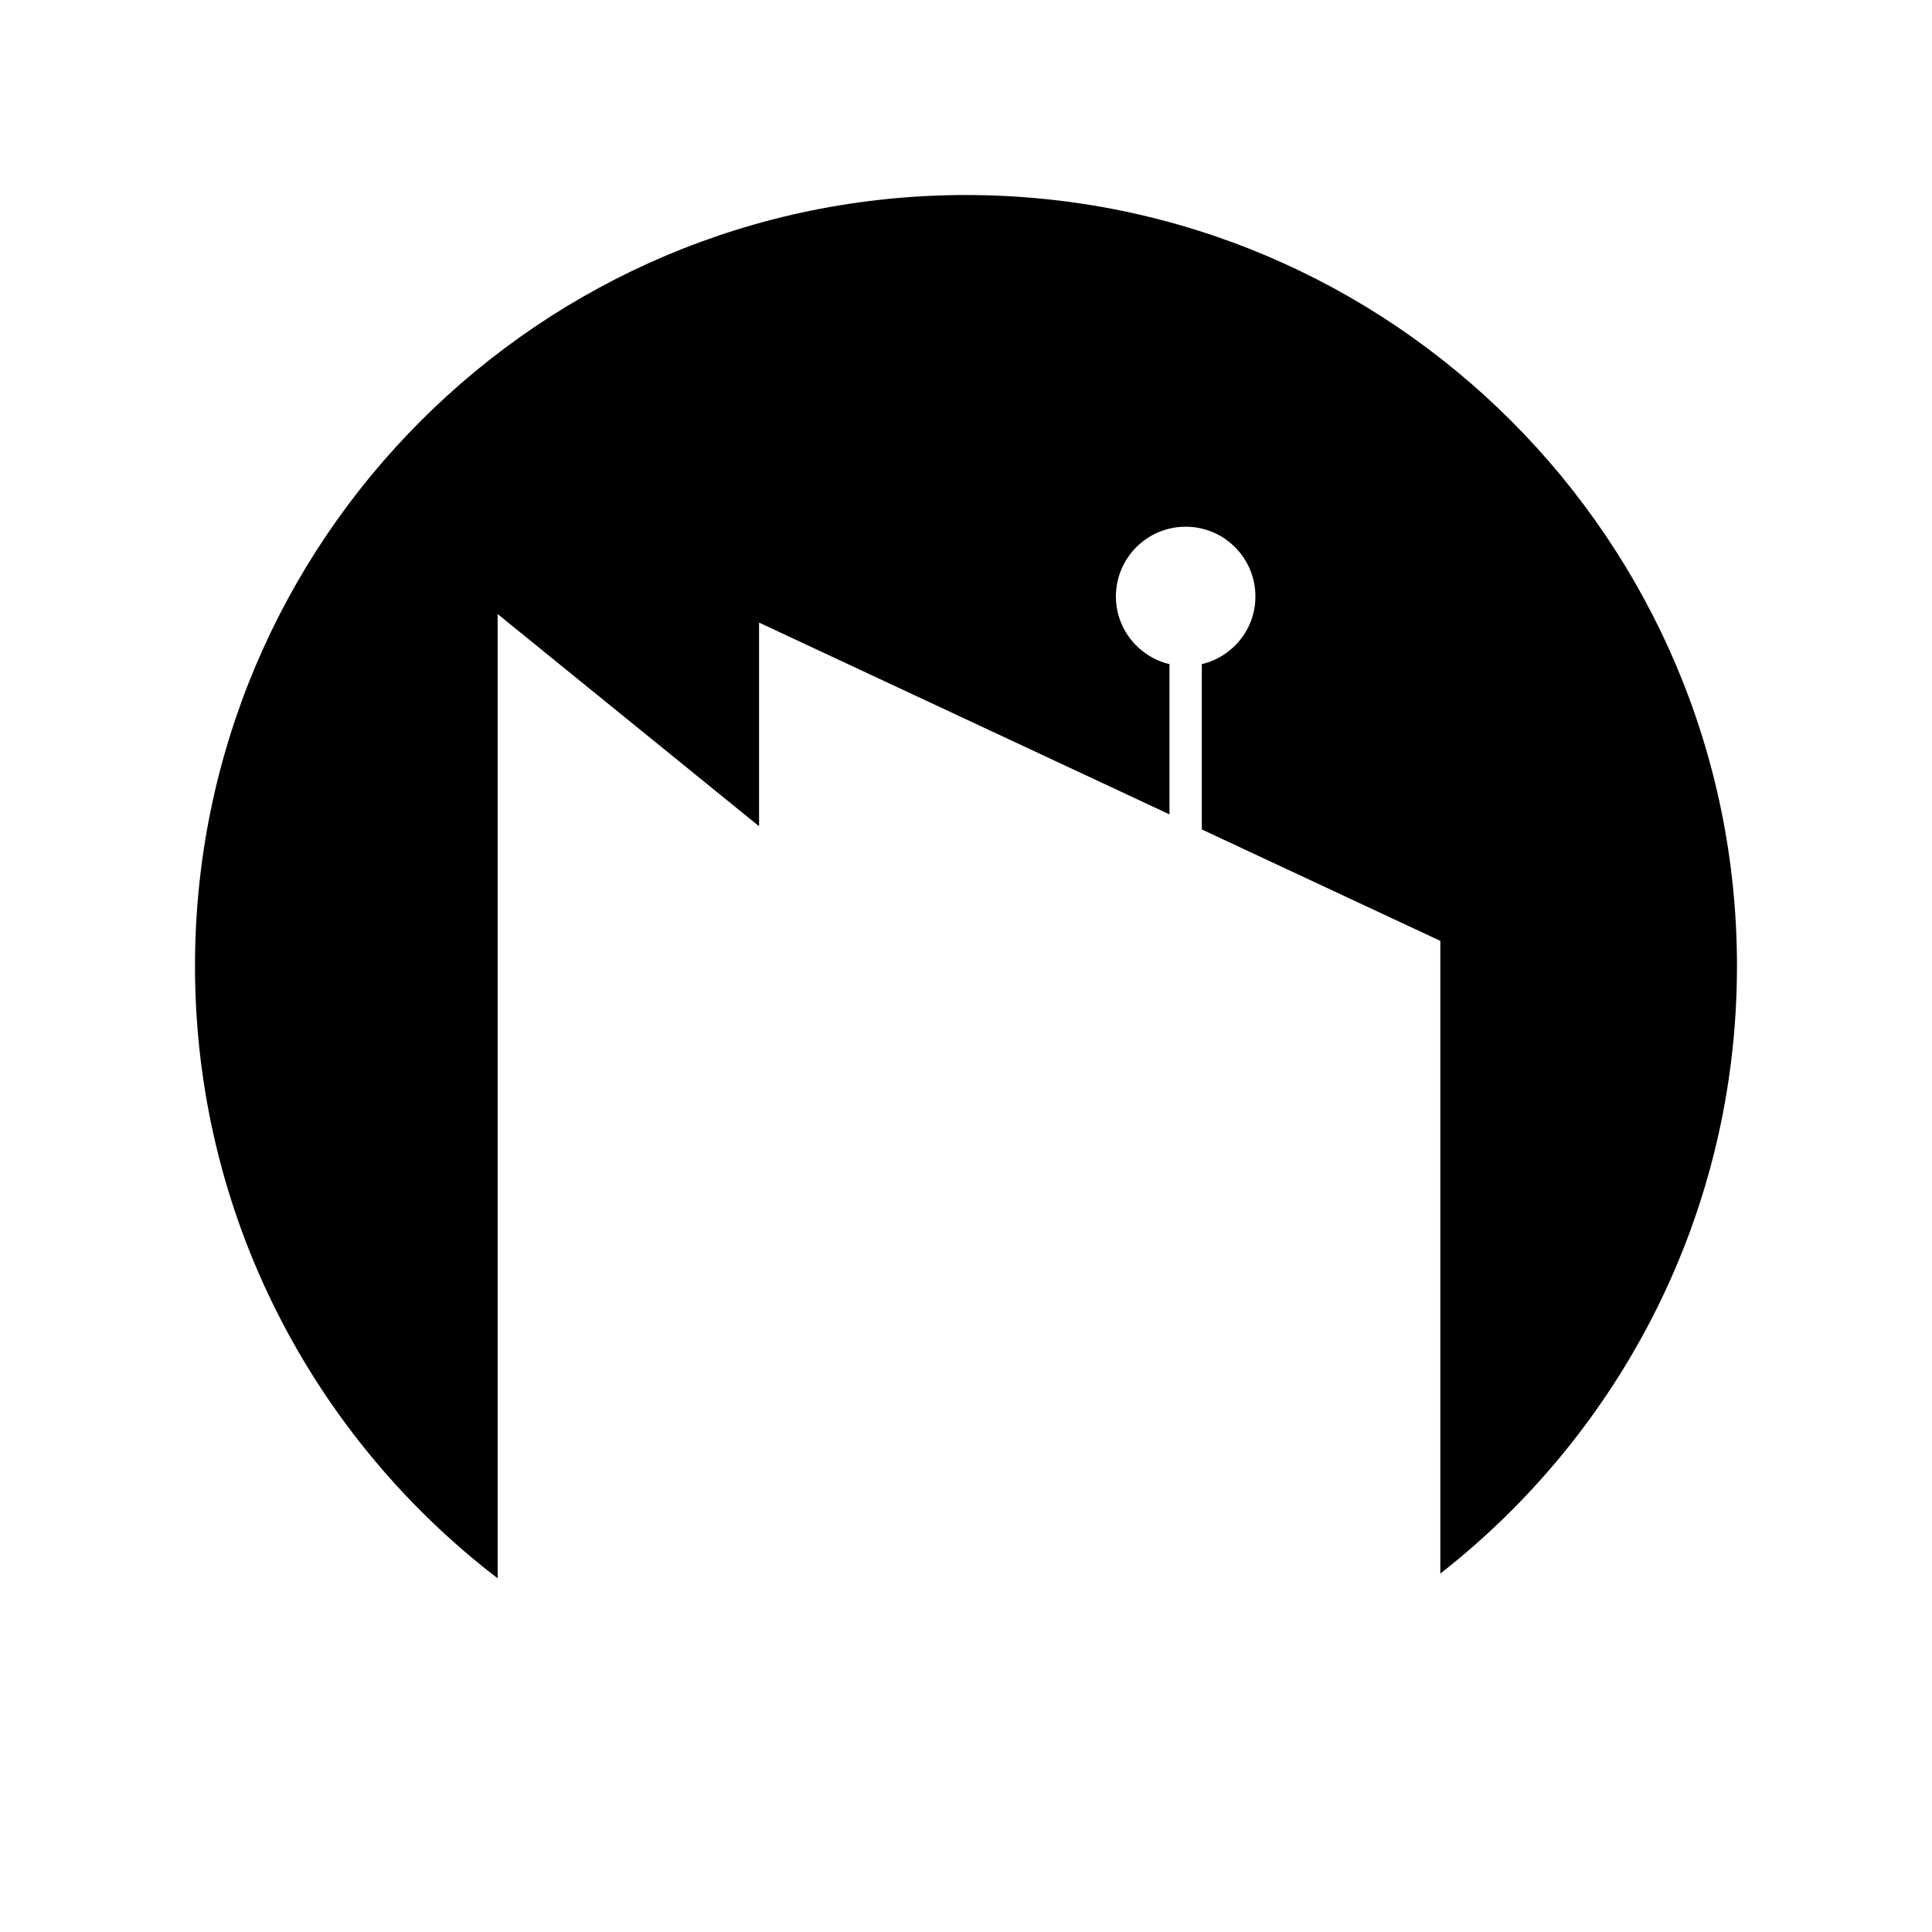
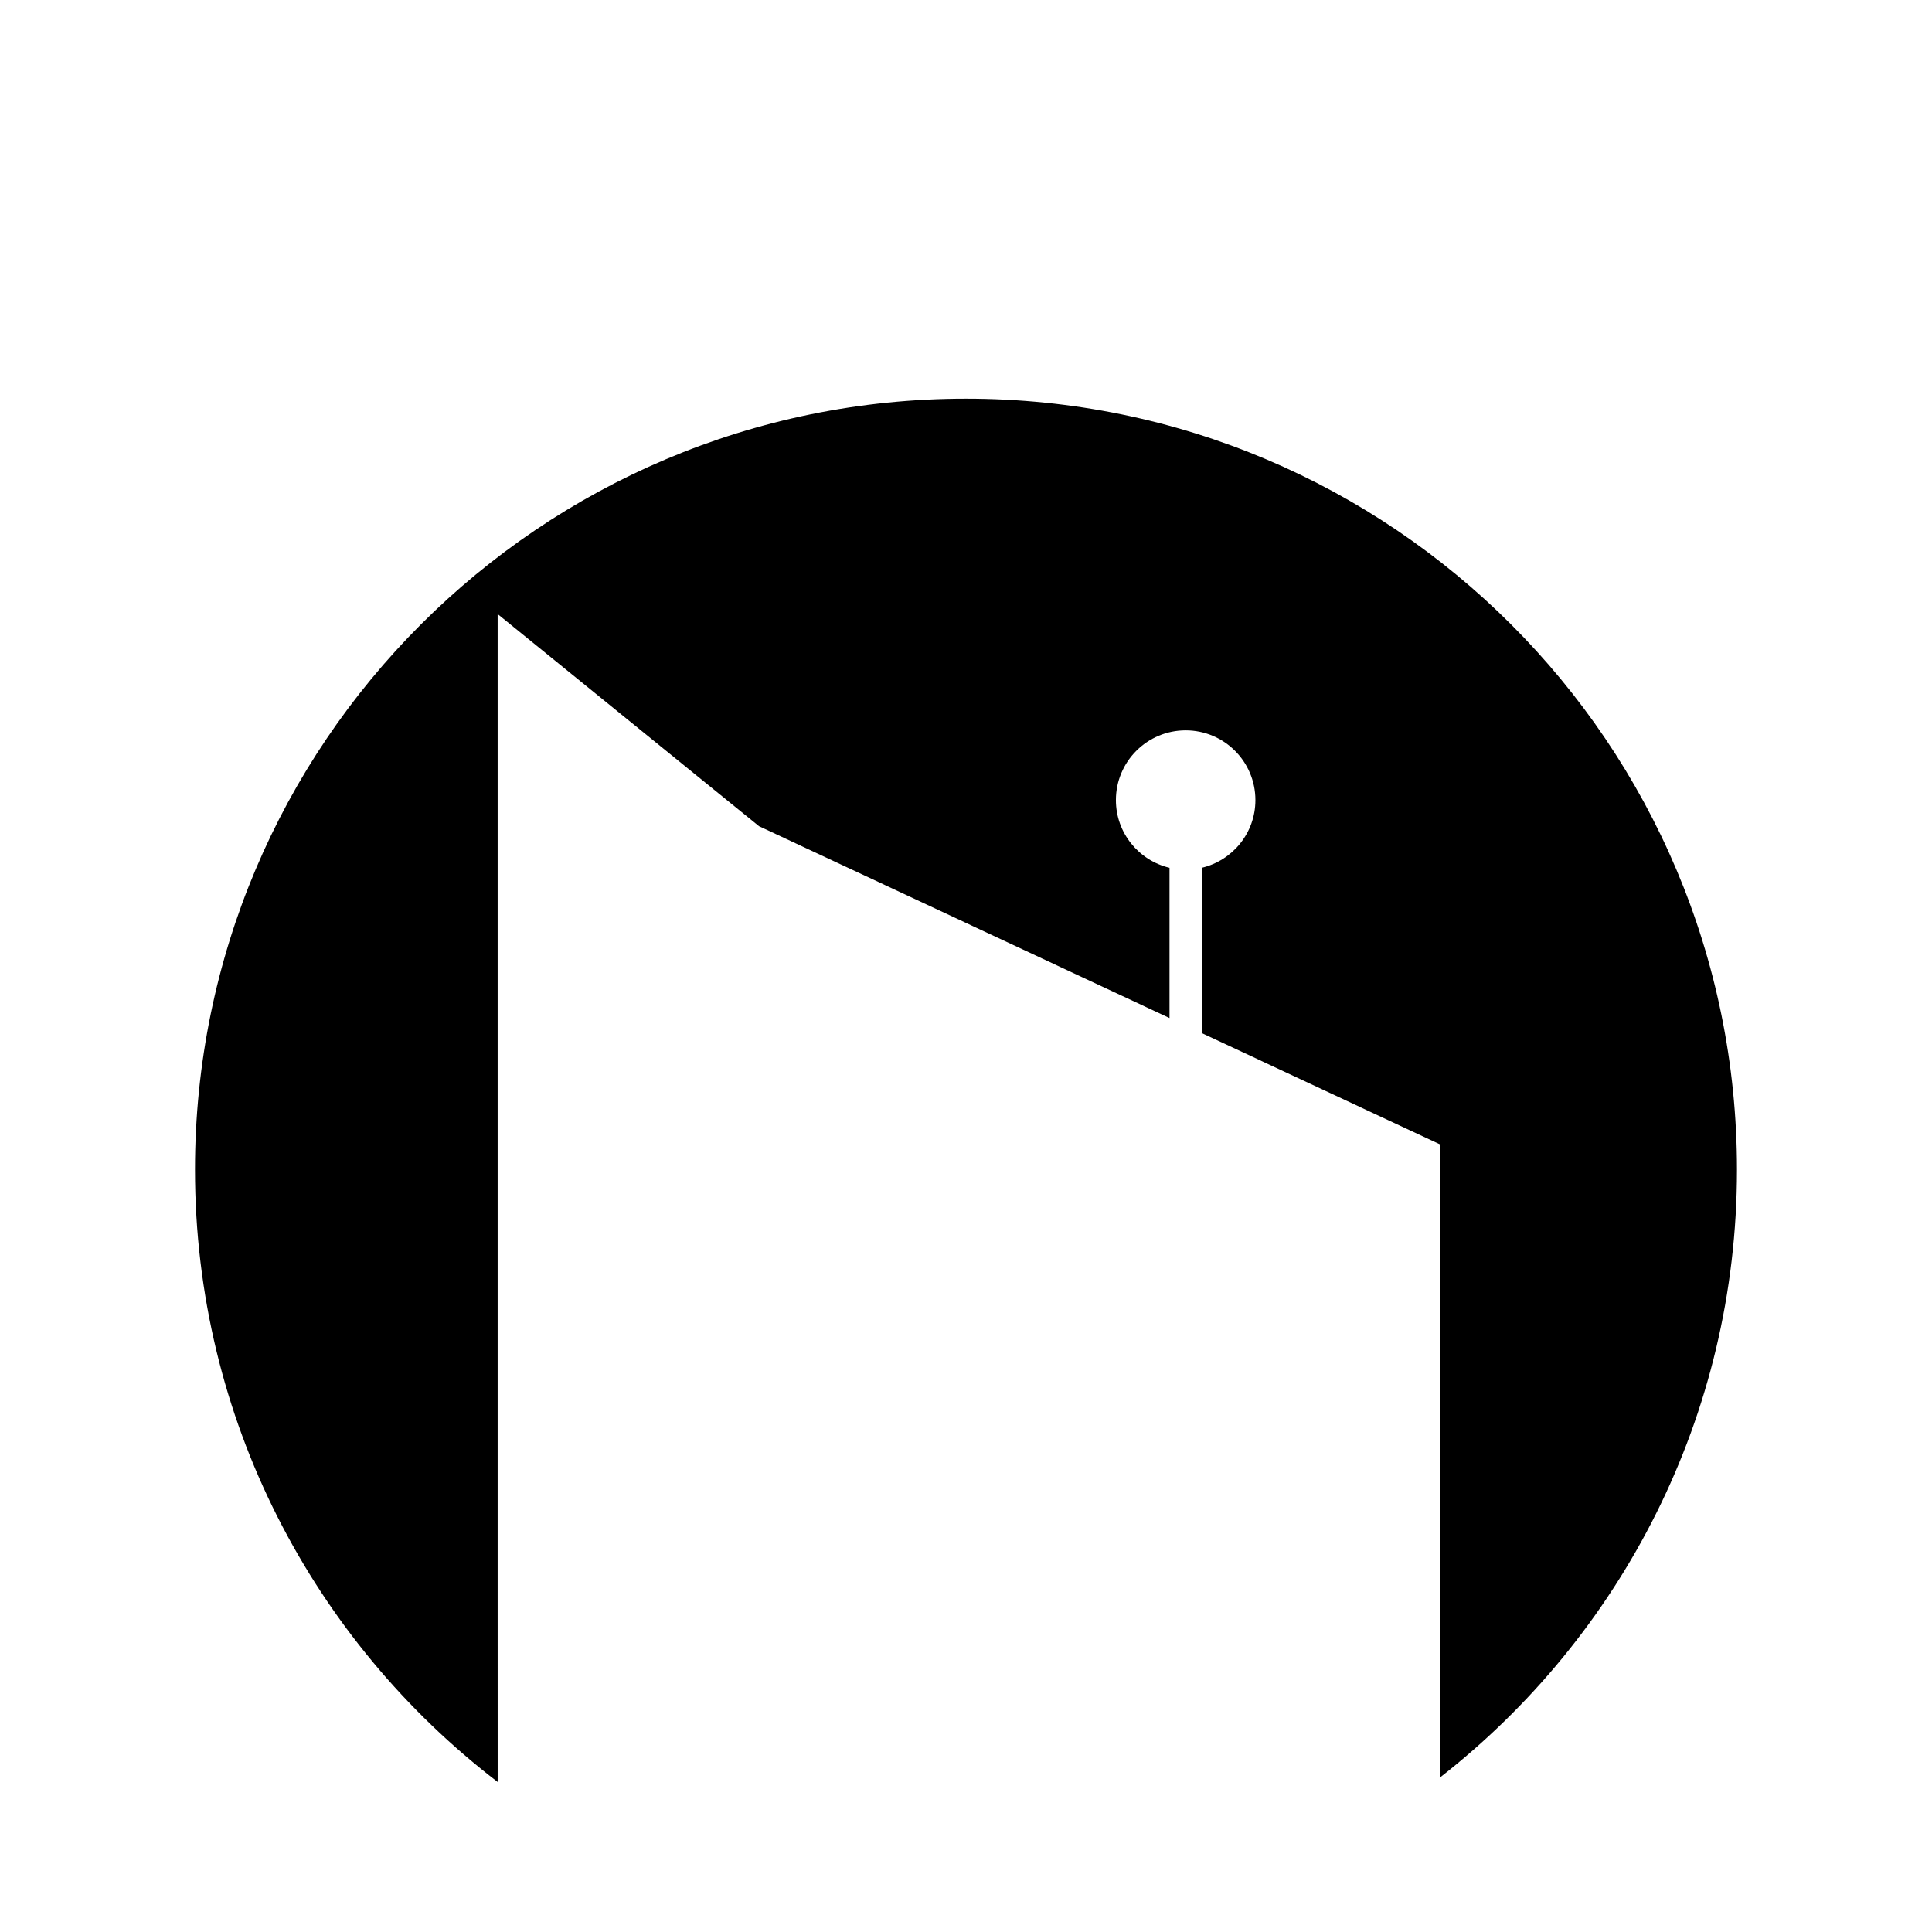
<svg xmlns="http://www.w3.org/2000/svg" fill="#000000" width="800px" height="800px" version="1.1" viewBox="144 144 512 512">
-   <path d="m275.88 562.27v-255.54l69.281 56.23v-53.969l108.77 50.824v-39.809c-8.133-1.941-14.203-9.211-14.203-17.938 0-10.211 8.277-18.484 18.488-18.484 10.207 0 18.48 8.273 18.48 18.484 0 8.727-6.066 15.996-14.203 17.934v43.809l63.211 29.531v167.67c47.832-37.395 78.613-95.59 78.613-161.01 0-112.84-91.477-204.32-204.32-204.32-112.84 0-204.32 91.48-204.32 204.32 0.004 66.148 31.465 124.92 80.211 162.27z" />
+   <path d="m275.88 562.27v-255.54l69.281 56.23l108.77 50.824v-39.809c-8.133-1.941-14.203-9.211-14.203-17.938 0-10.211 8.277-18.484 18.488-18.484 10.207 0 18.48 8.273 18.48 18.484 0 8.727-6.066 15.996-14.203 17.934v43.809l63.211 29.531v167.67c47.832-37.395 78.613-95.59 78.613-161.01 0-112.84-91.477-204.32-204.32-204.32-112.84 0-204.32 91.48-204.32 204.32 0.004 66.148 31.465 124.92 80.211 162.27z" />
</svg>